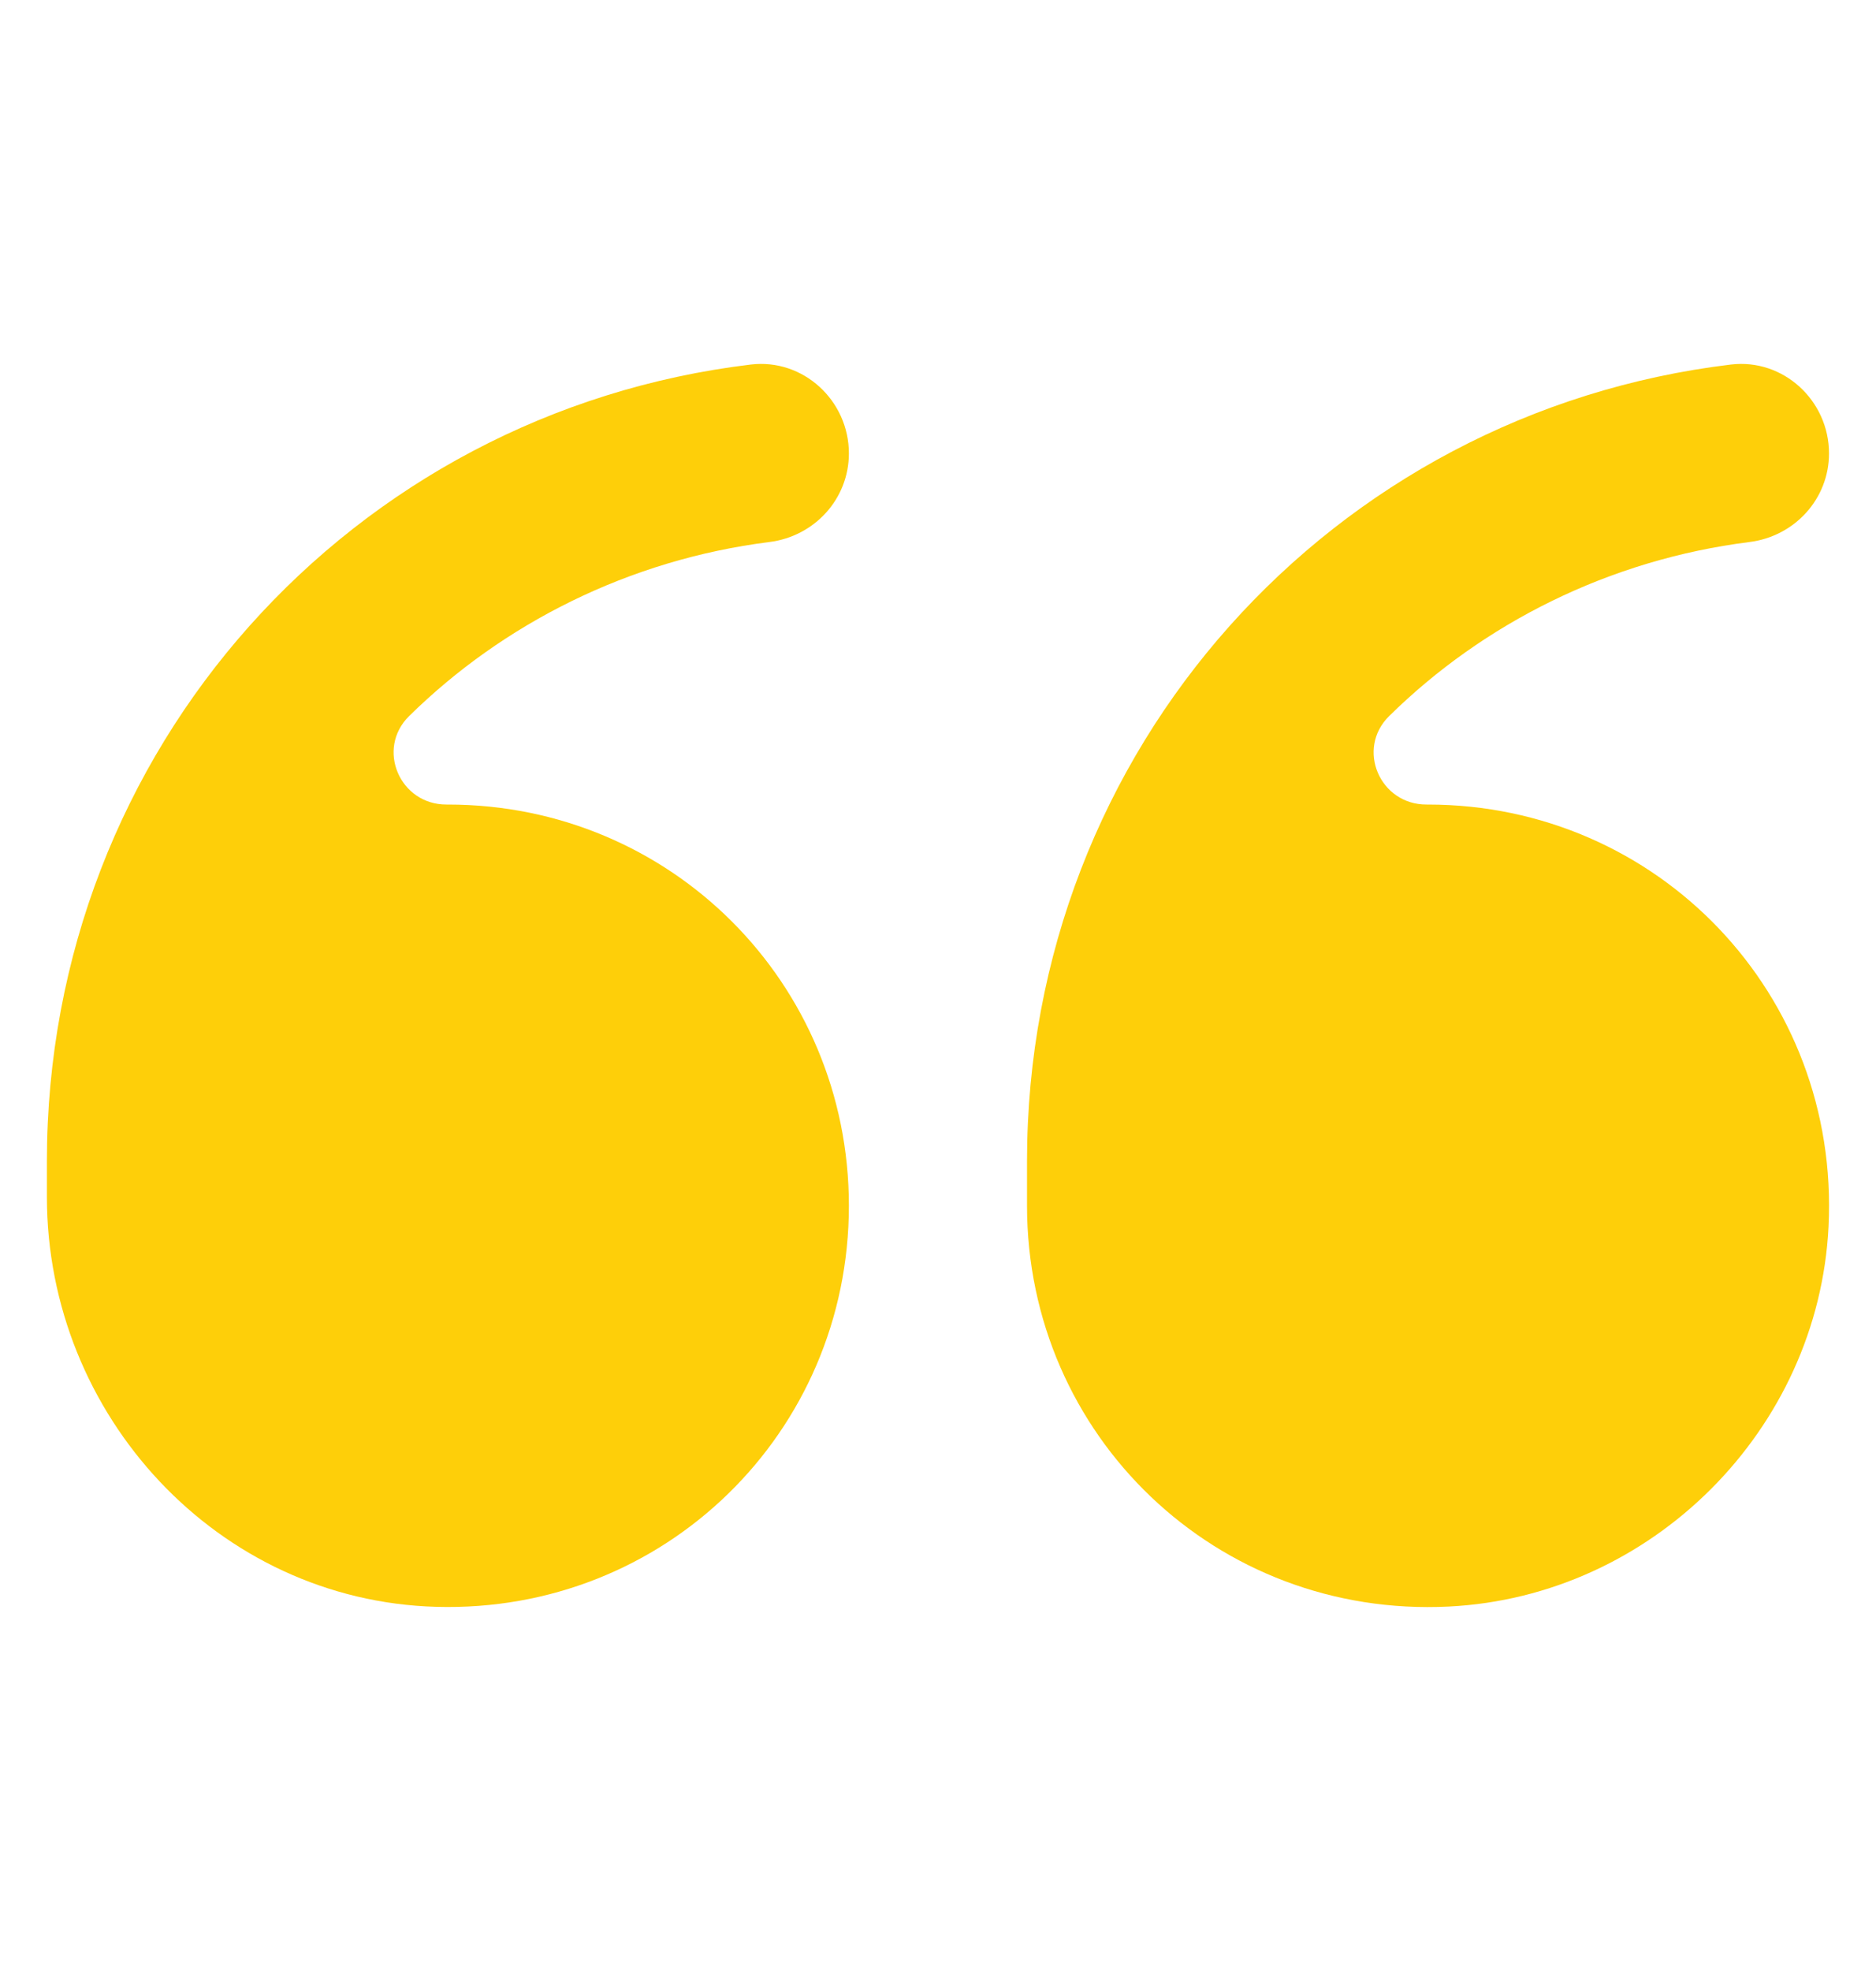
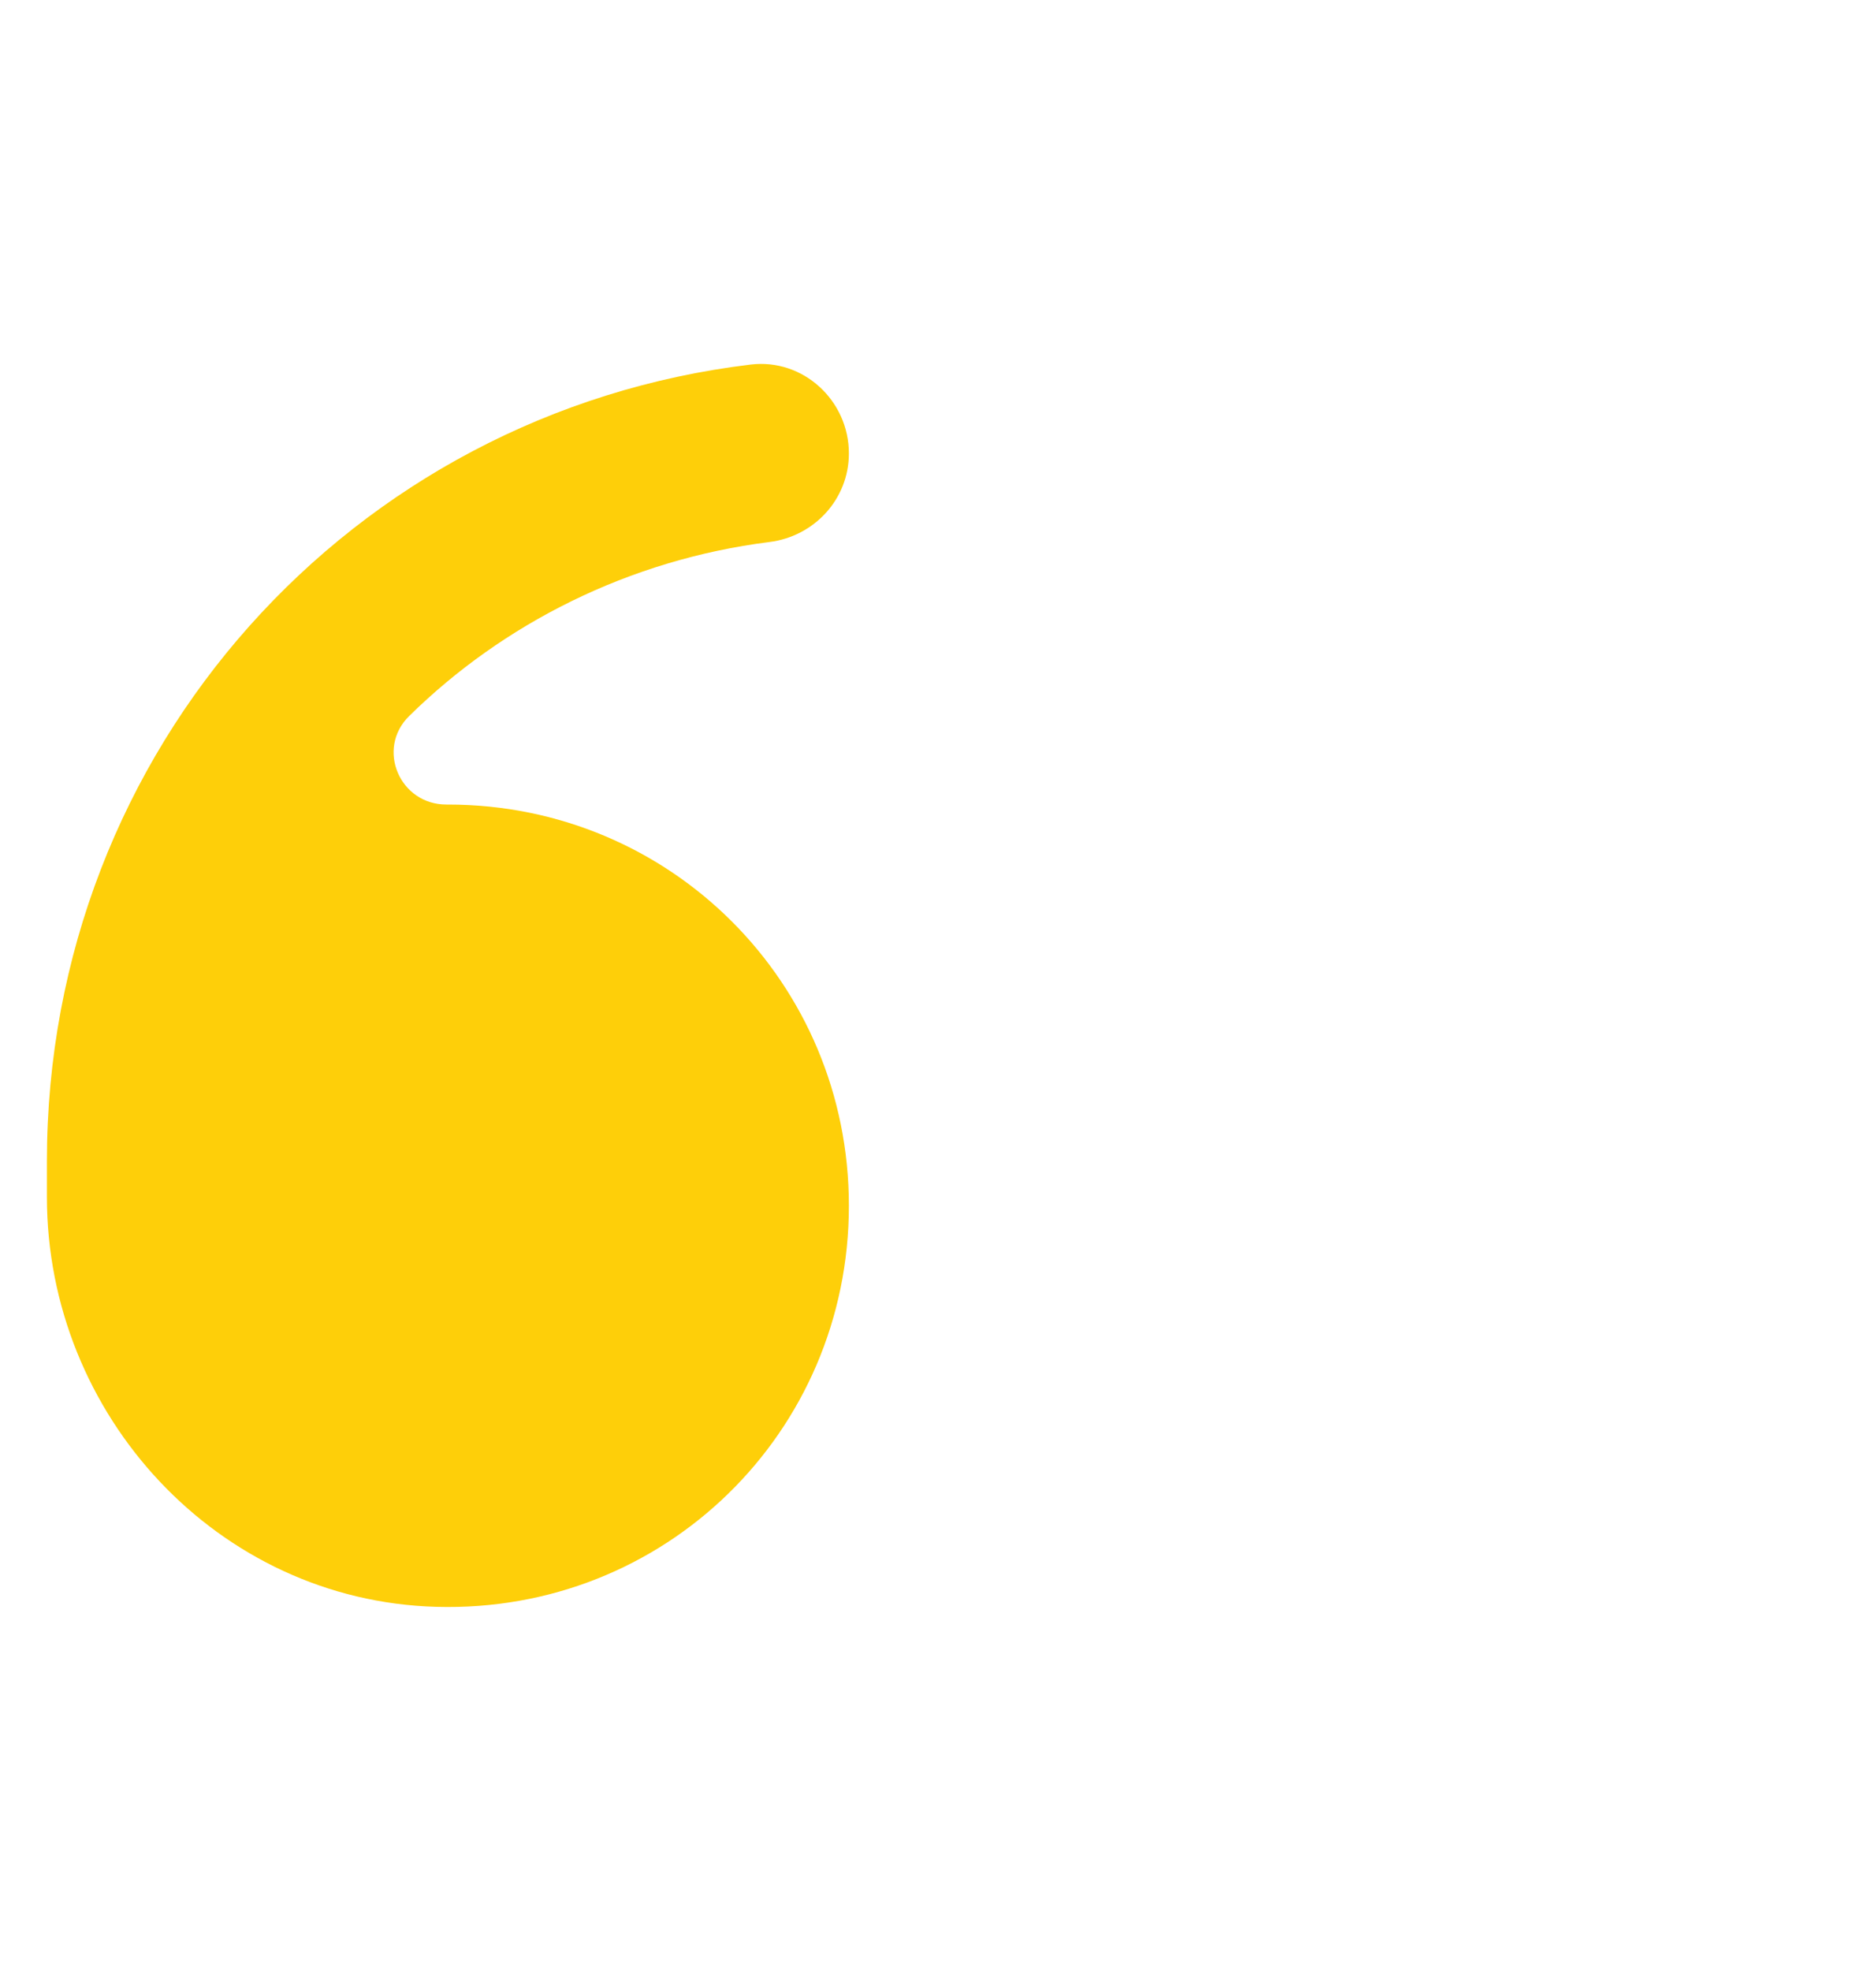
<svg xmlns="http://www.w3.org/2000/svg" width="20" height="21" viewBox="0 0 20 21" fill="none">
-   <path d="M10.949 12.846V12.372C10.949 7.976 14.204 4.394 18.453 3.884C19.012 3.817 19.499 4.268 19.499 4.831C19.499 5.316 19.132 5.715 18.651 5.775C17.153 5.964 15.812 6.643 14.81 7.629C14.454 7.979 14.71 8.574 15.209 8.572C15.214 8.572 15.219 8.572 15.223 8.572C17.673 8.572 19.617 10.592 19.494 13.069C19.386 15.234 17.611 17.009 15.446 17.117C12.969 17.24 10.949 15.296 10.949 12.846Z" fill="#FECF09" />
  <path d="M0.5 12.752L0.5 12.372C0.5 7.976 3.754 4.394 8.004 3.884C8.563 3.817 9.05 4.268 9.05 4.831C9.05 5.316 8.683 5.715 8.202 5.775C6.705 5.964 5.364 6.644 4.362 7.629C4.006 7.979 4.262 8.574 4.761 8.572C4.766 8.572 4.771 8.572 4.776 8.572C7.15 8.572 9.05 10.472 9.05 12.846C9.05 15.264 7.083 17.189 4.651 17.12C2.323 17.055 0.5 15.08 0.5 12.752Z" fill="#FECF09" />
</svg>